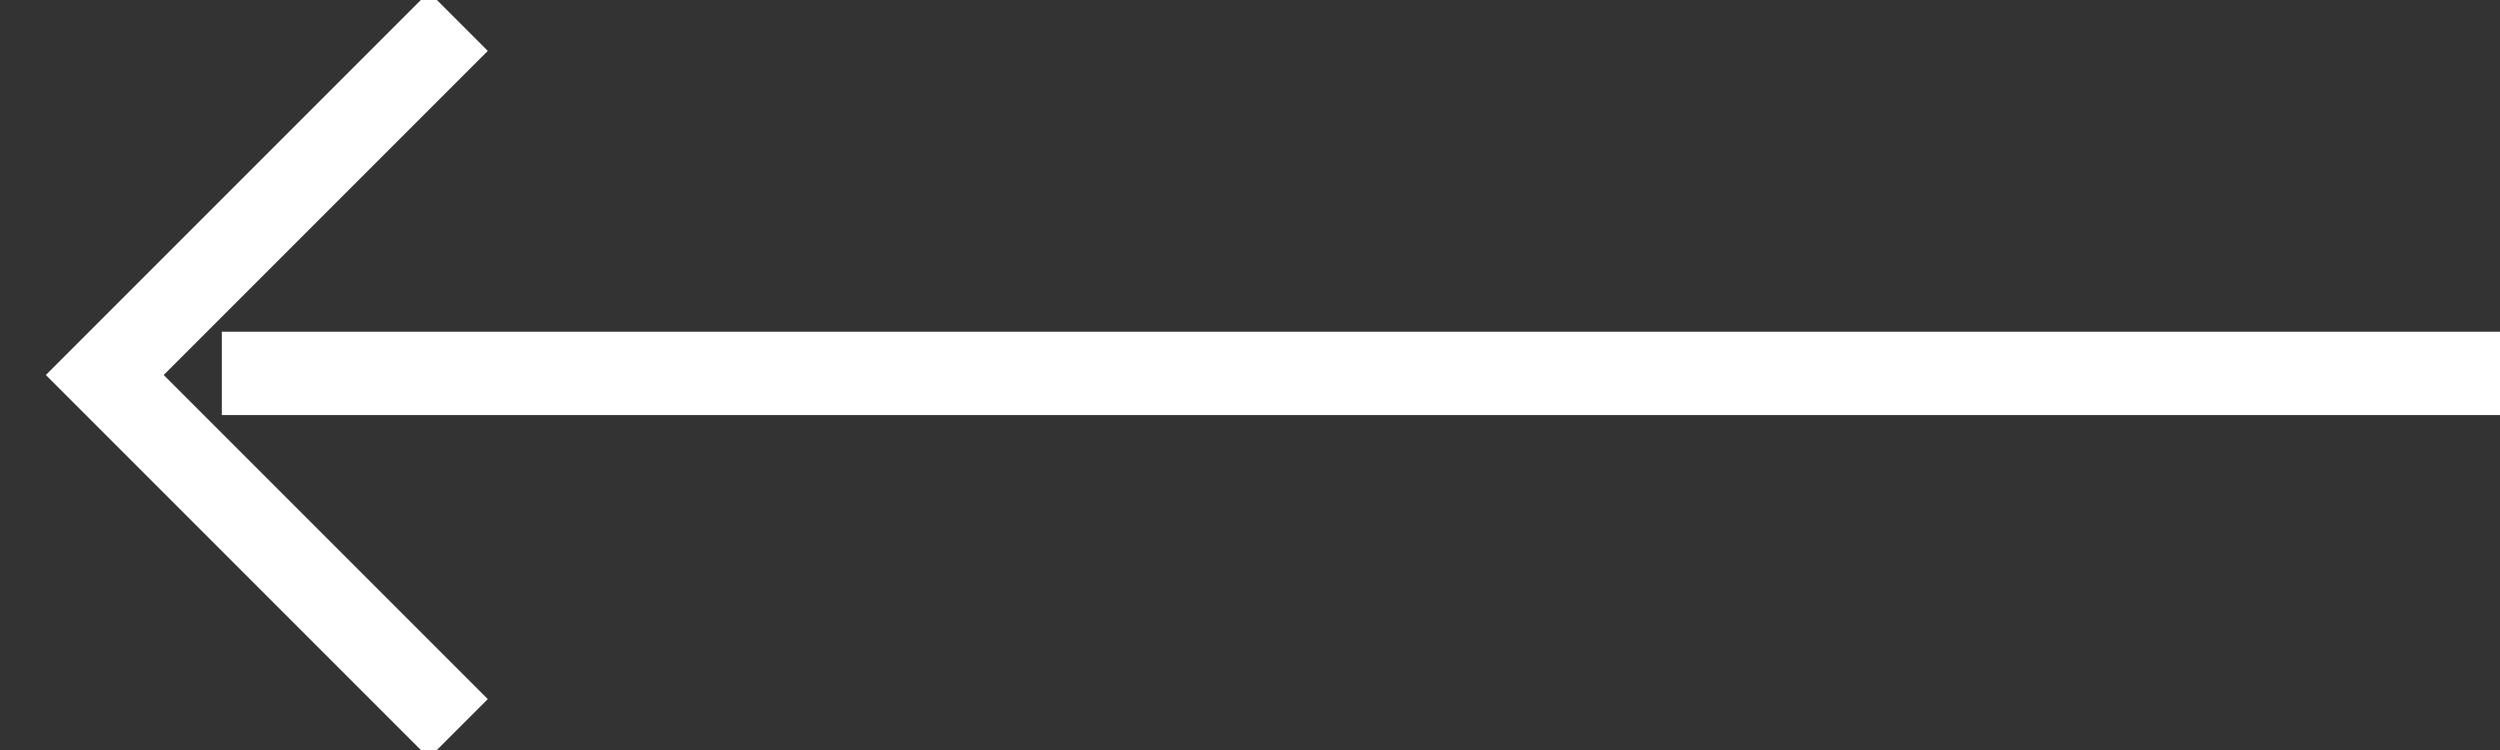
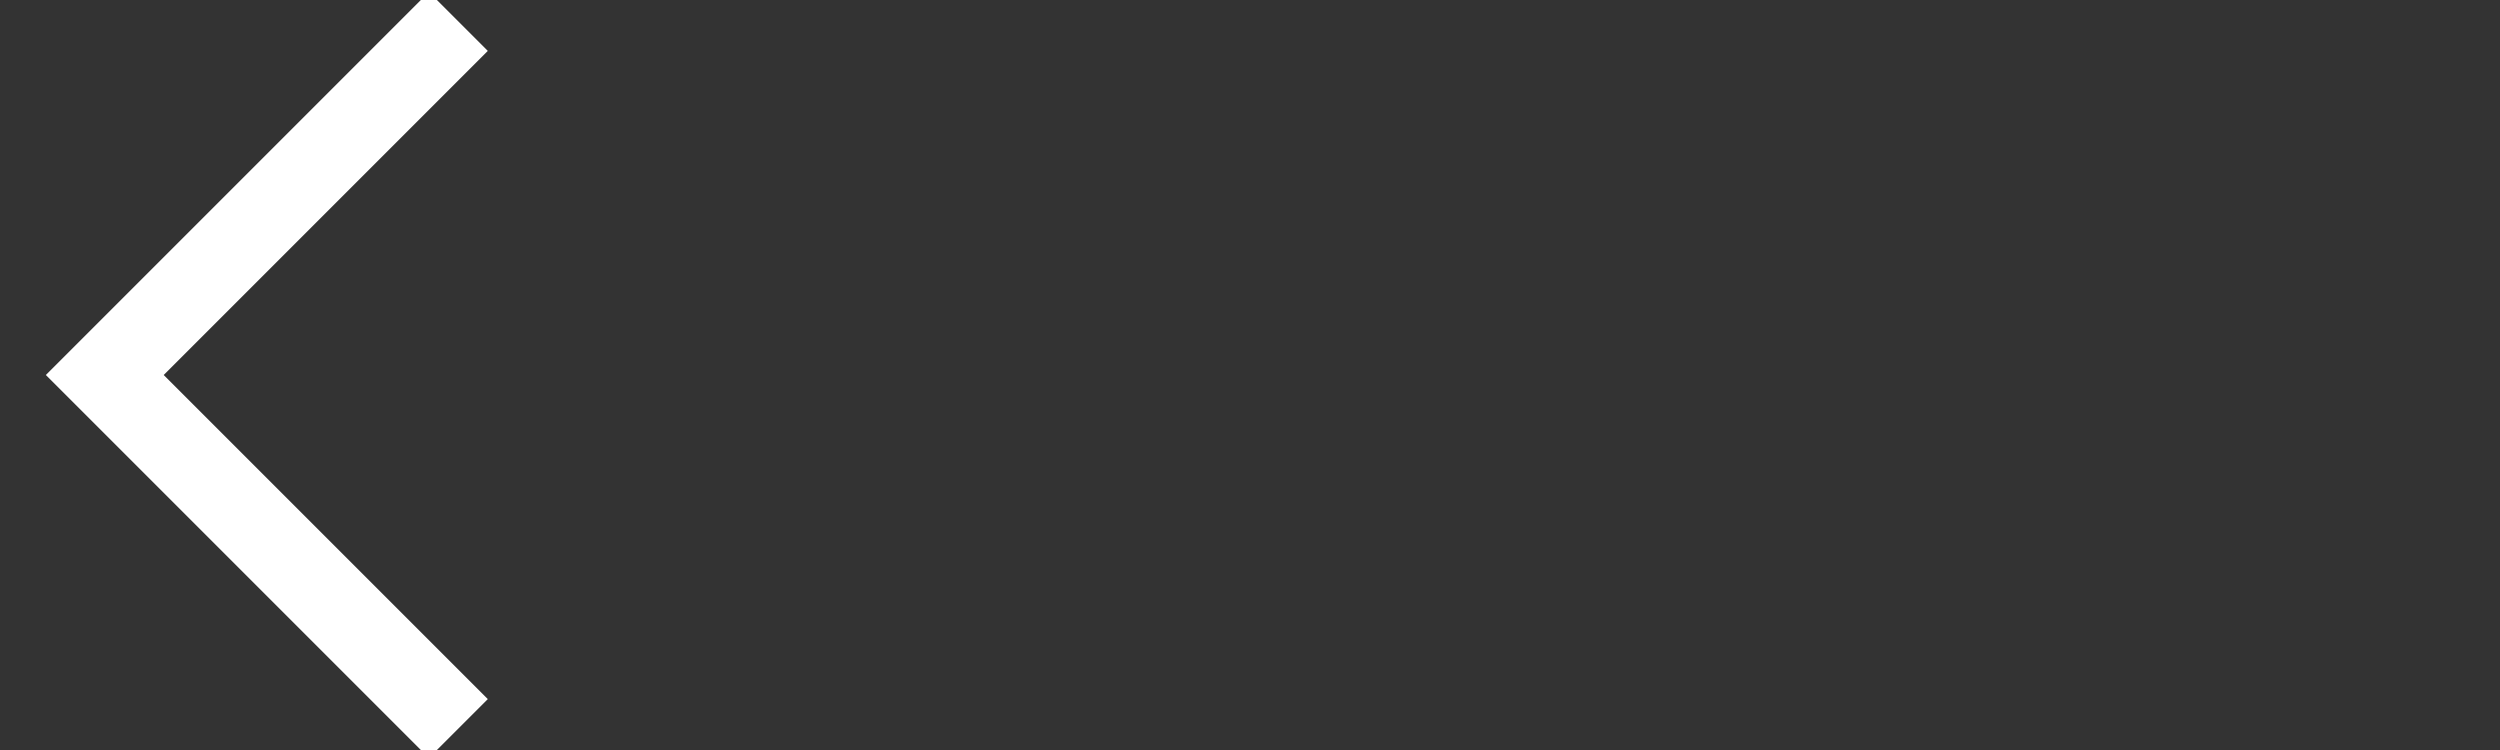
<svg xmlns="http://www.w3.org/2000/svg" width="30" height="9" viewBox="0 0 30 9">
  <rect x="0" y="0" width="30" height="9" fill="#333333" stroke="none" />
  <g fill="none" stroke="#FFF">
-     <path stroke-linecap="square" d="M5.019 0L5.019 26.338" transform="matrix(0 -1 -1 0 29.5 9.5)" />
    <path d="M8 21L8 27 2 27" transform="matrix(0 -1 -1 0 29.5 9.5) rotate(45 5 24)" />
  </g>
</svg>